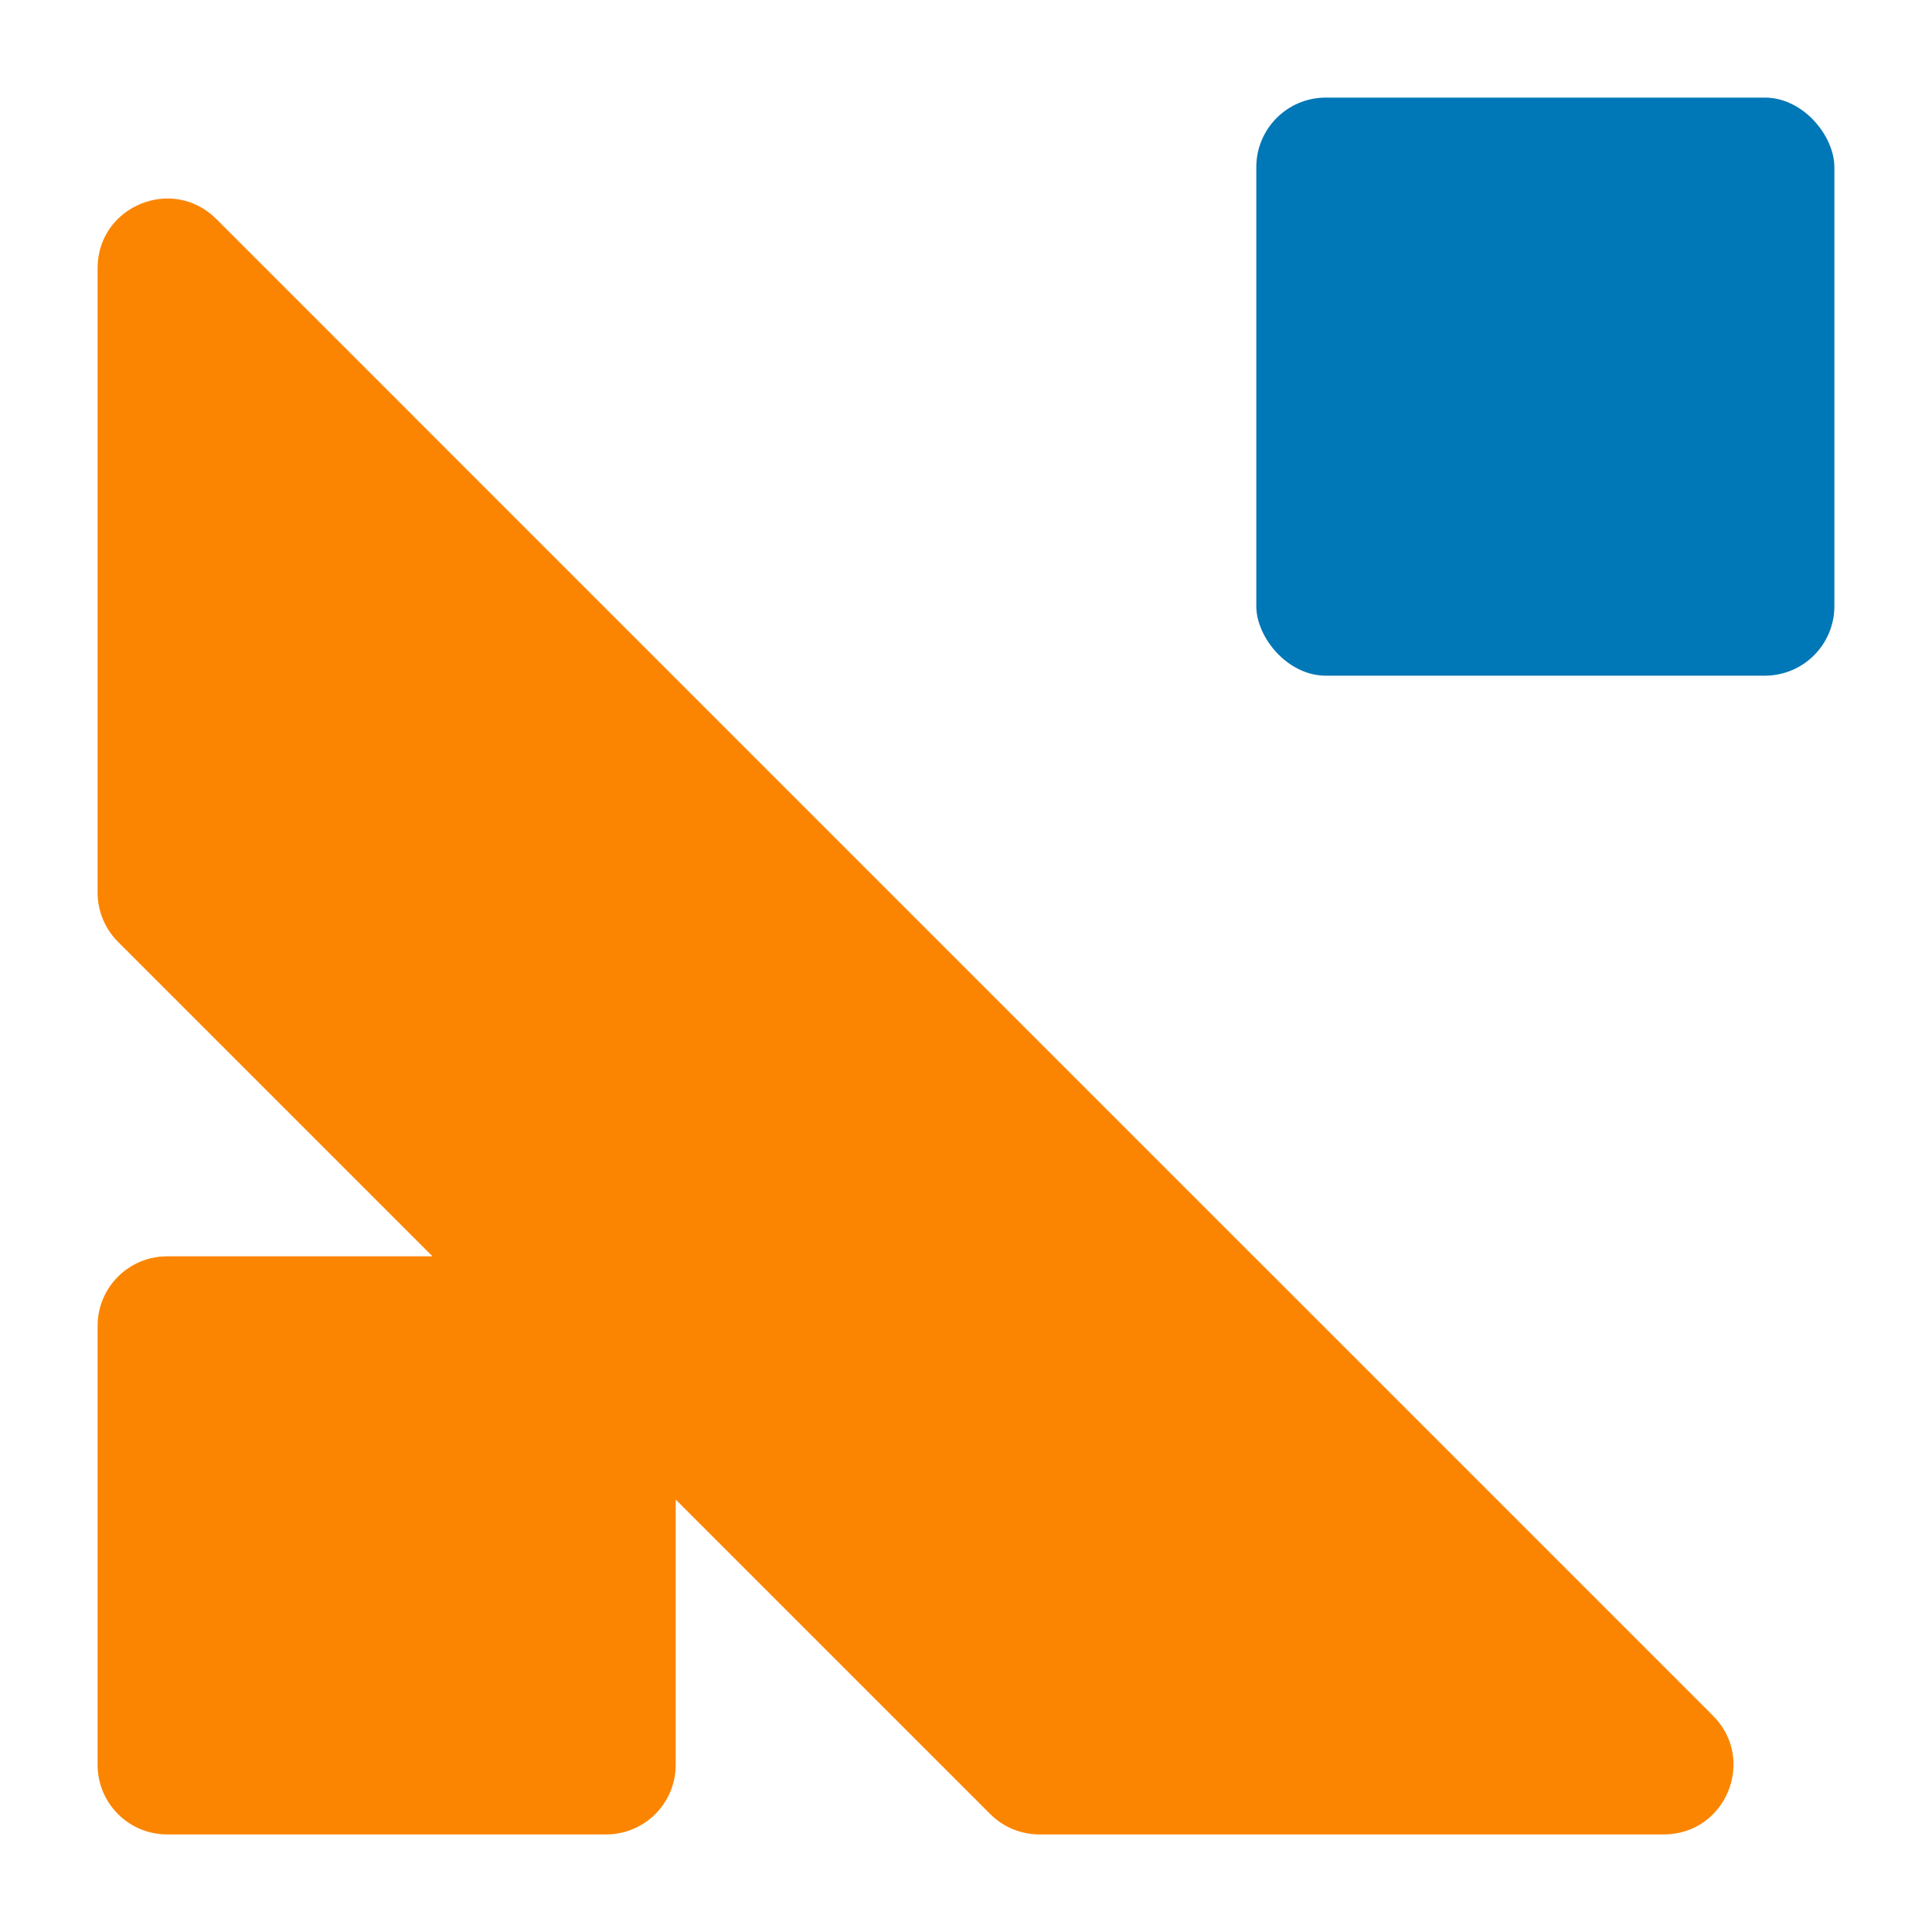
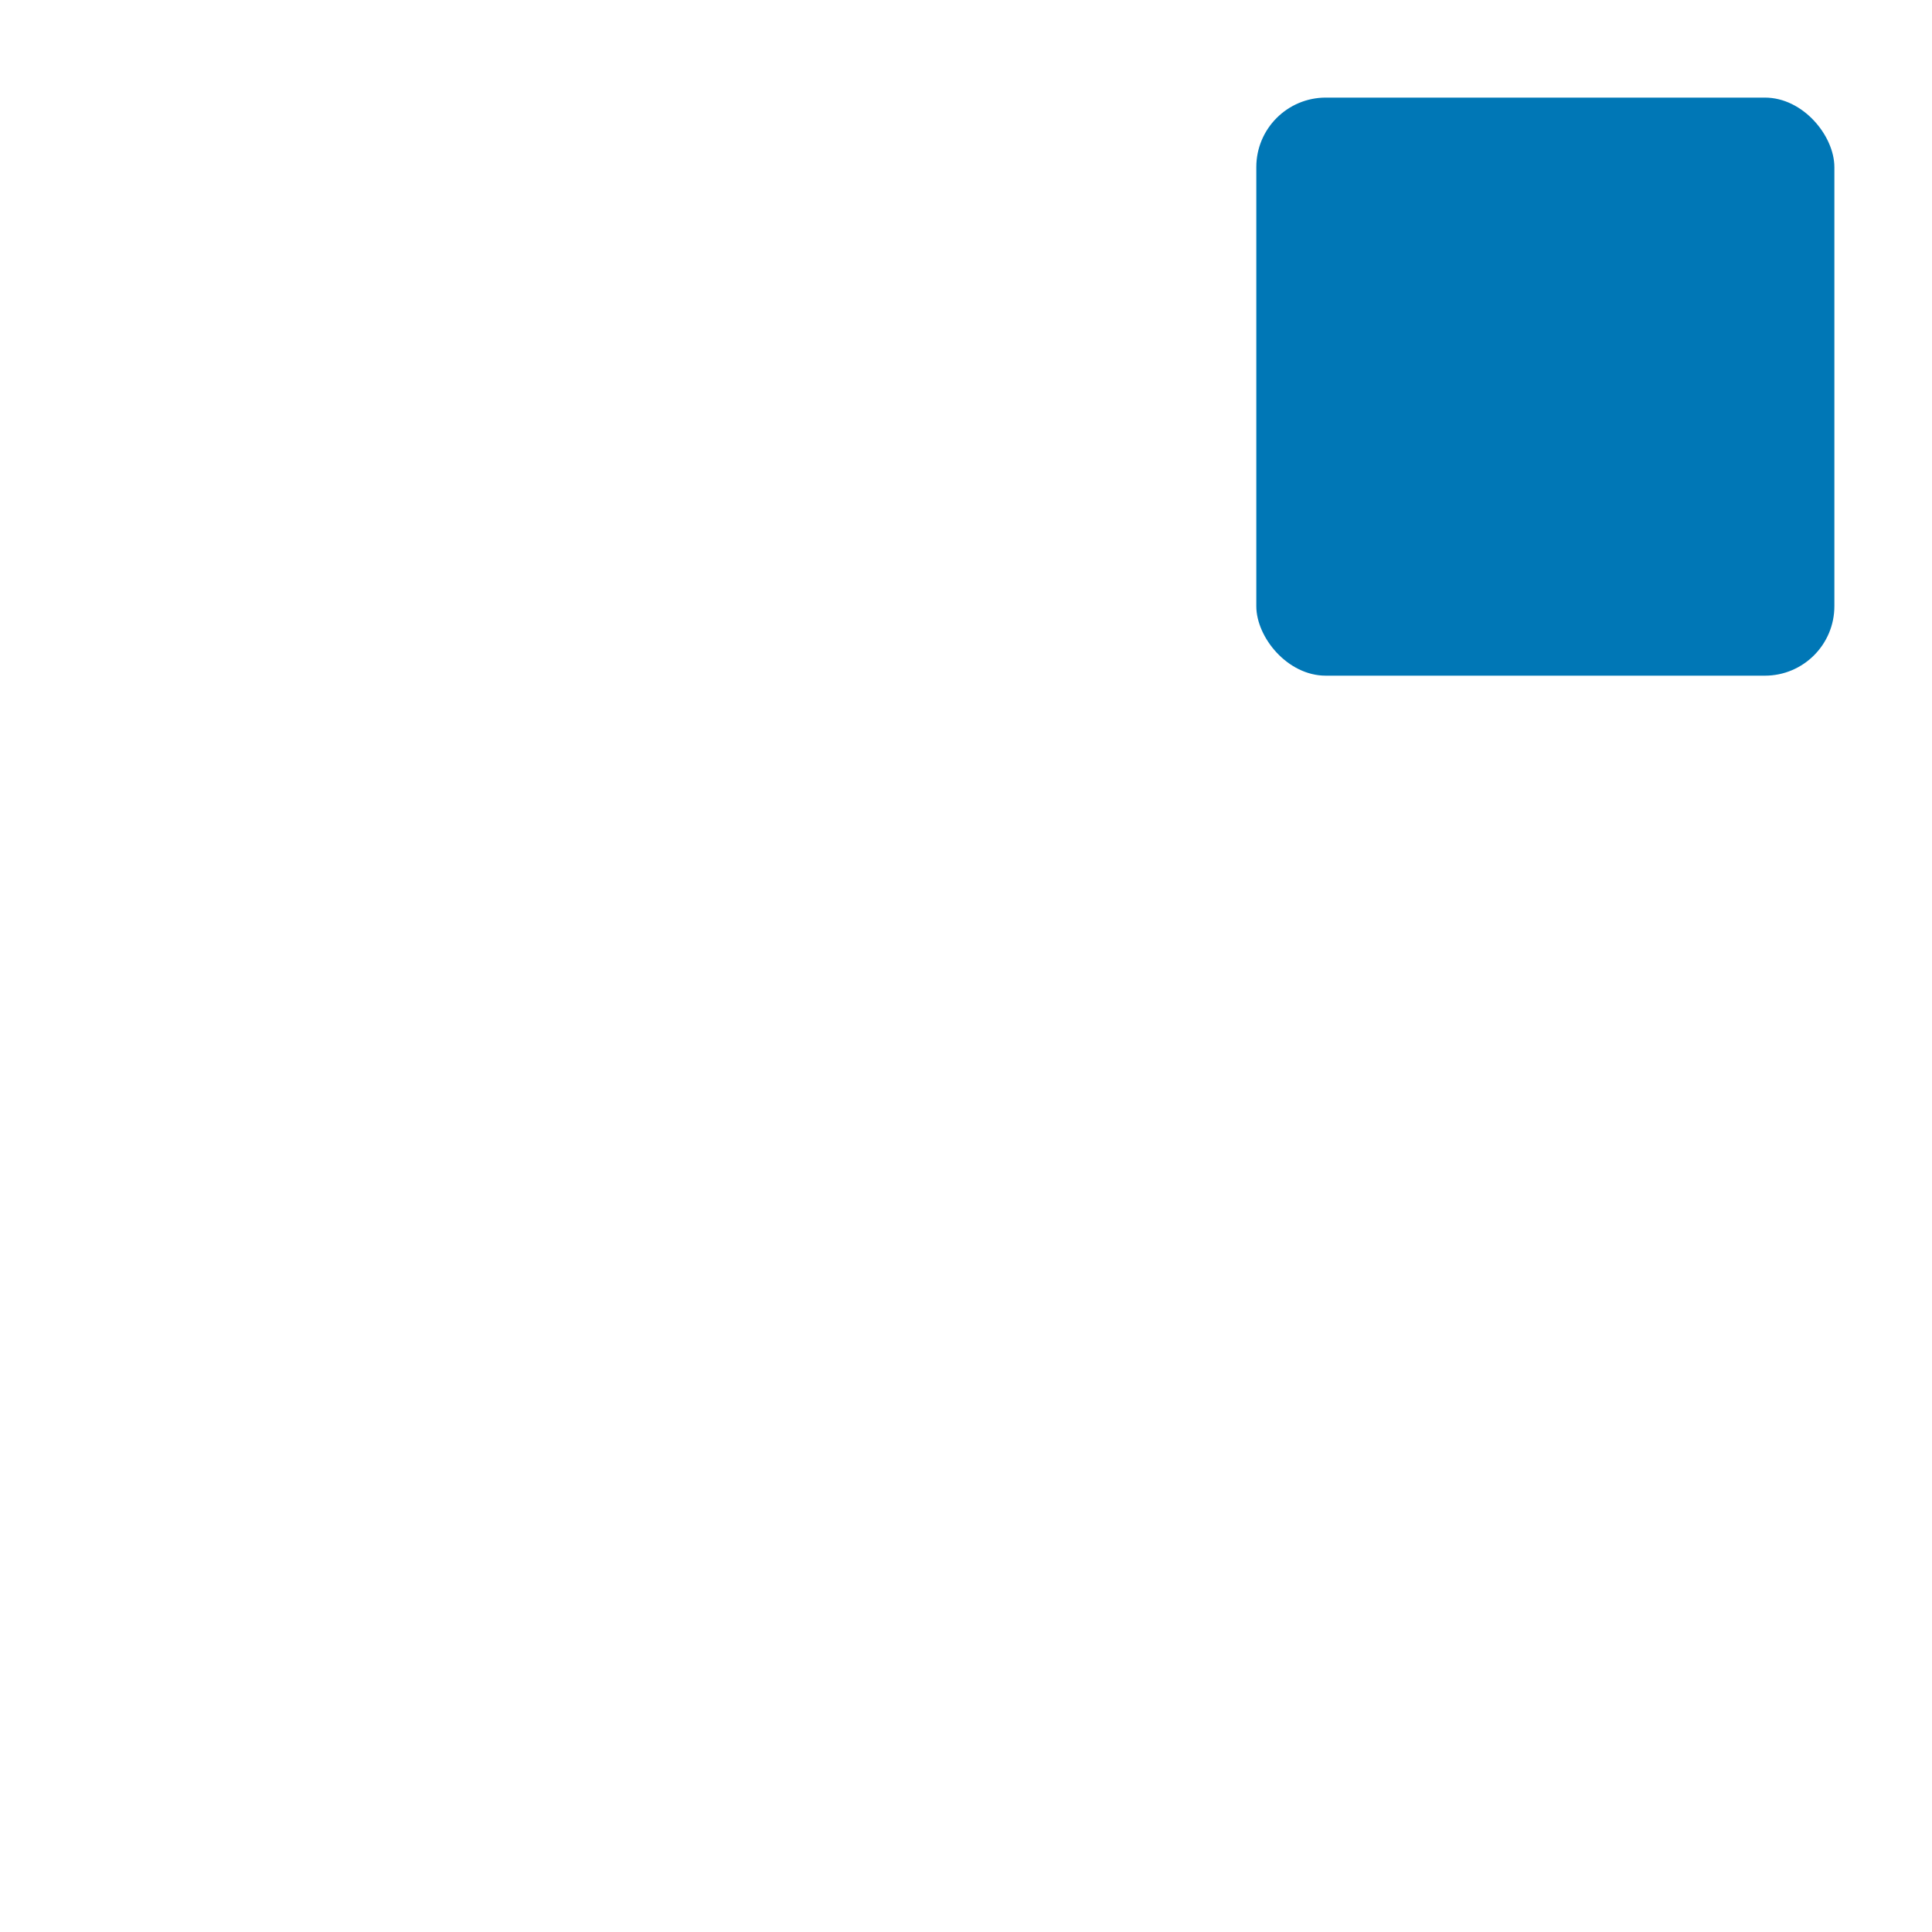
<svg xmlns="http://www.w3.org/2000/svg" id="a" viewBox="0 0 1000 1000">
  <defs>
    <style>.b{fill:#fb8500;}.c{fill:#0077b6;}</style>
  </defs>
  <rect class="c" x="650.26" y="50.52" width="299.21" height="299.21" rx="35.98" ry="35.98" />
-   <path class="b" d="M650.26,651.68l-1.32-1.32-1.42-1.42L351.05,352.47l-1.32-1.32-.1-.1-1.32-1.32L111.94,113.35c-22.66-22.66-61.42-6.61-61.42,25.44V462.03c0,9.54,3.79,18.69,10.54,25.44l161.48,161.48,1.32,1.32H86.5c-19.87,0-35.98,16.11-35.98,35.98v227.26c0,19.87,16.11,35.98,35.98,35.98h227.26c19.87,0,35.98-16.11,35.98-35.98v-137.36l1.32,1.32,161.48,161.48c6.75,6.75,15.9,10.54,25.44,10.54h323.24c32.05,0,48.1-38.75,25.44-61.42l-236.38-236.38Z" />
</svg>